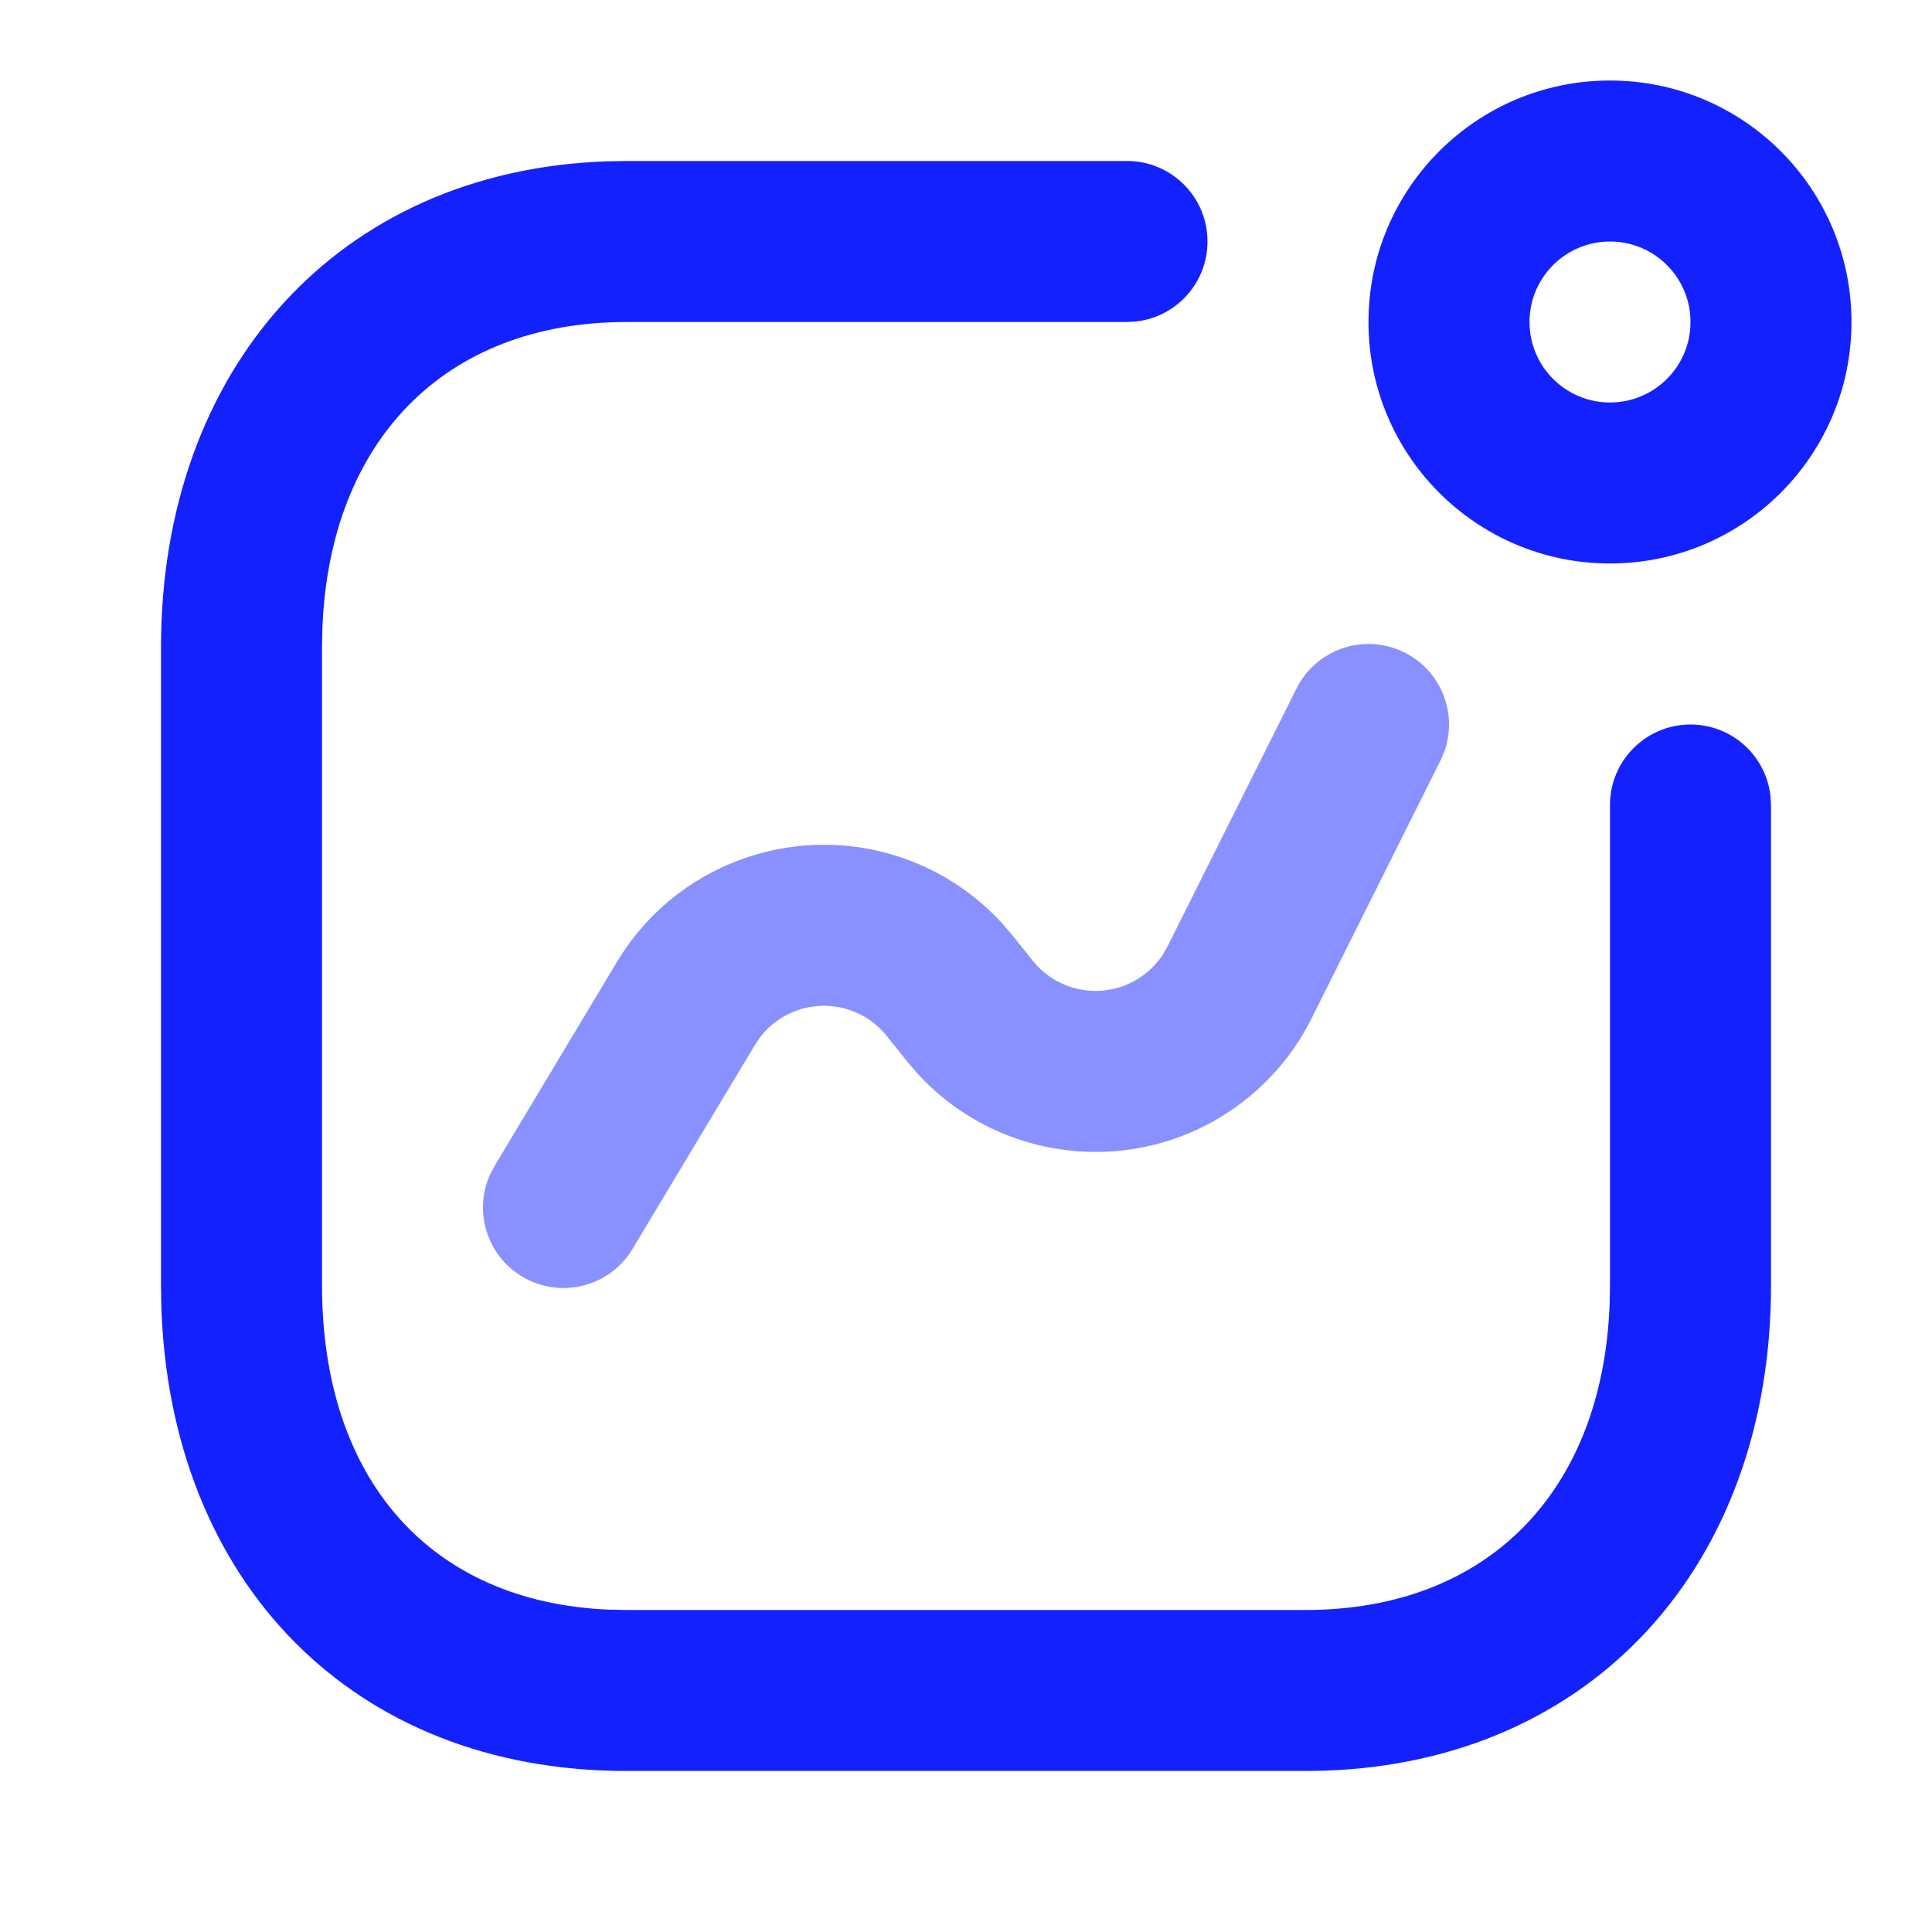
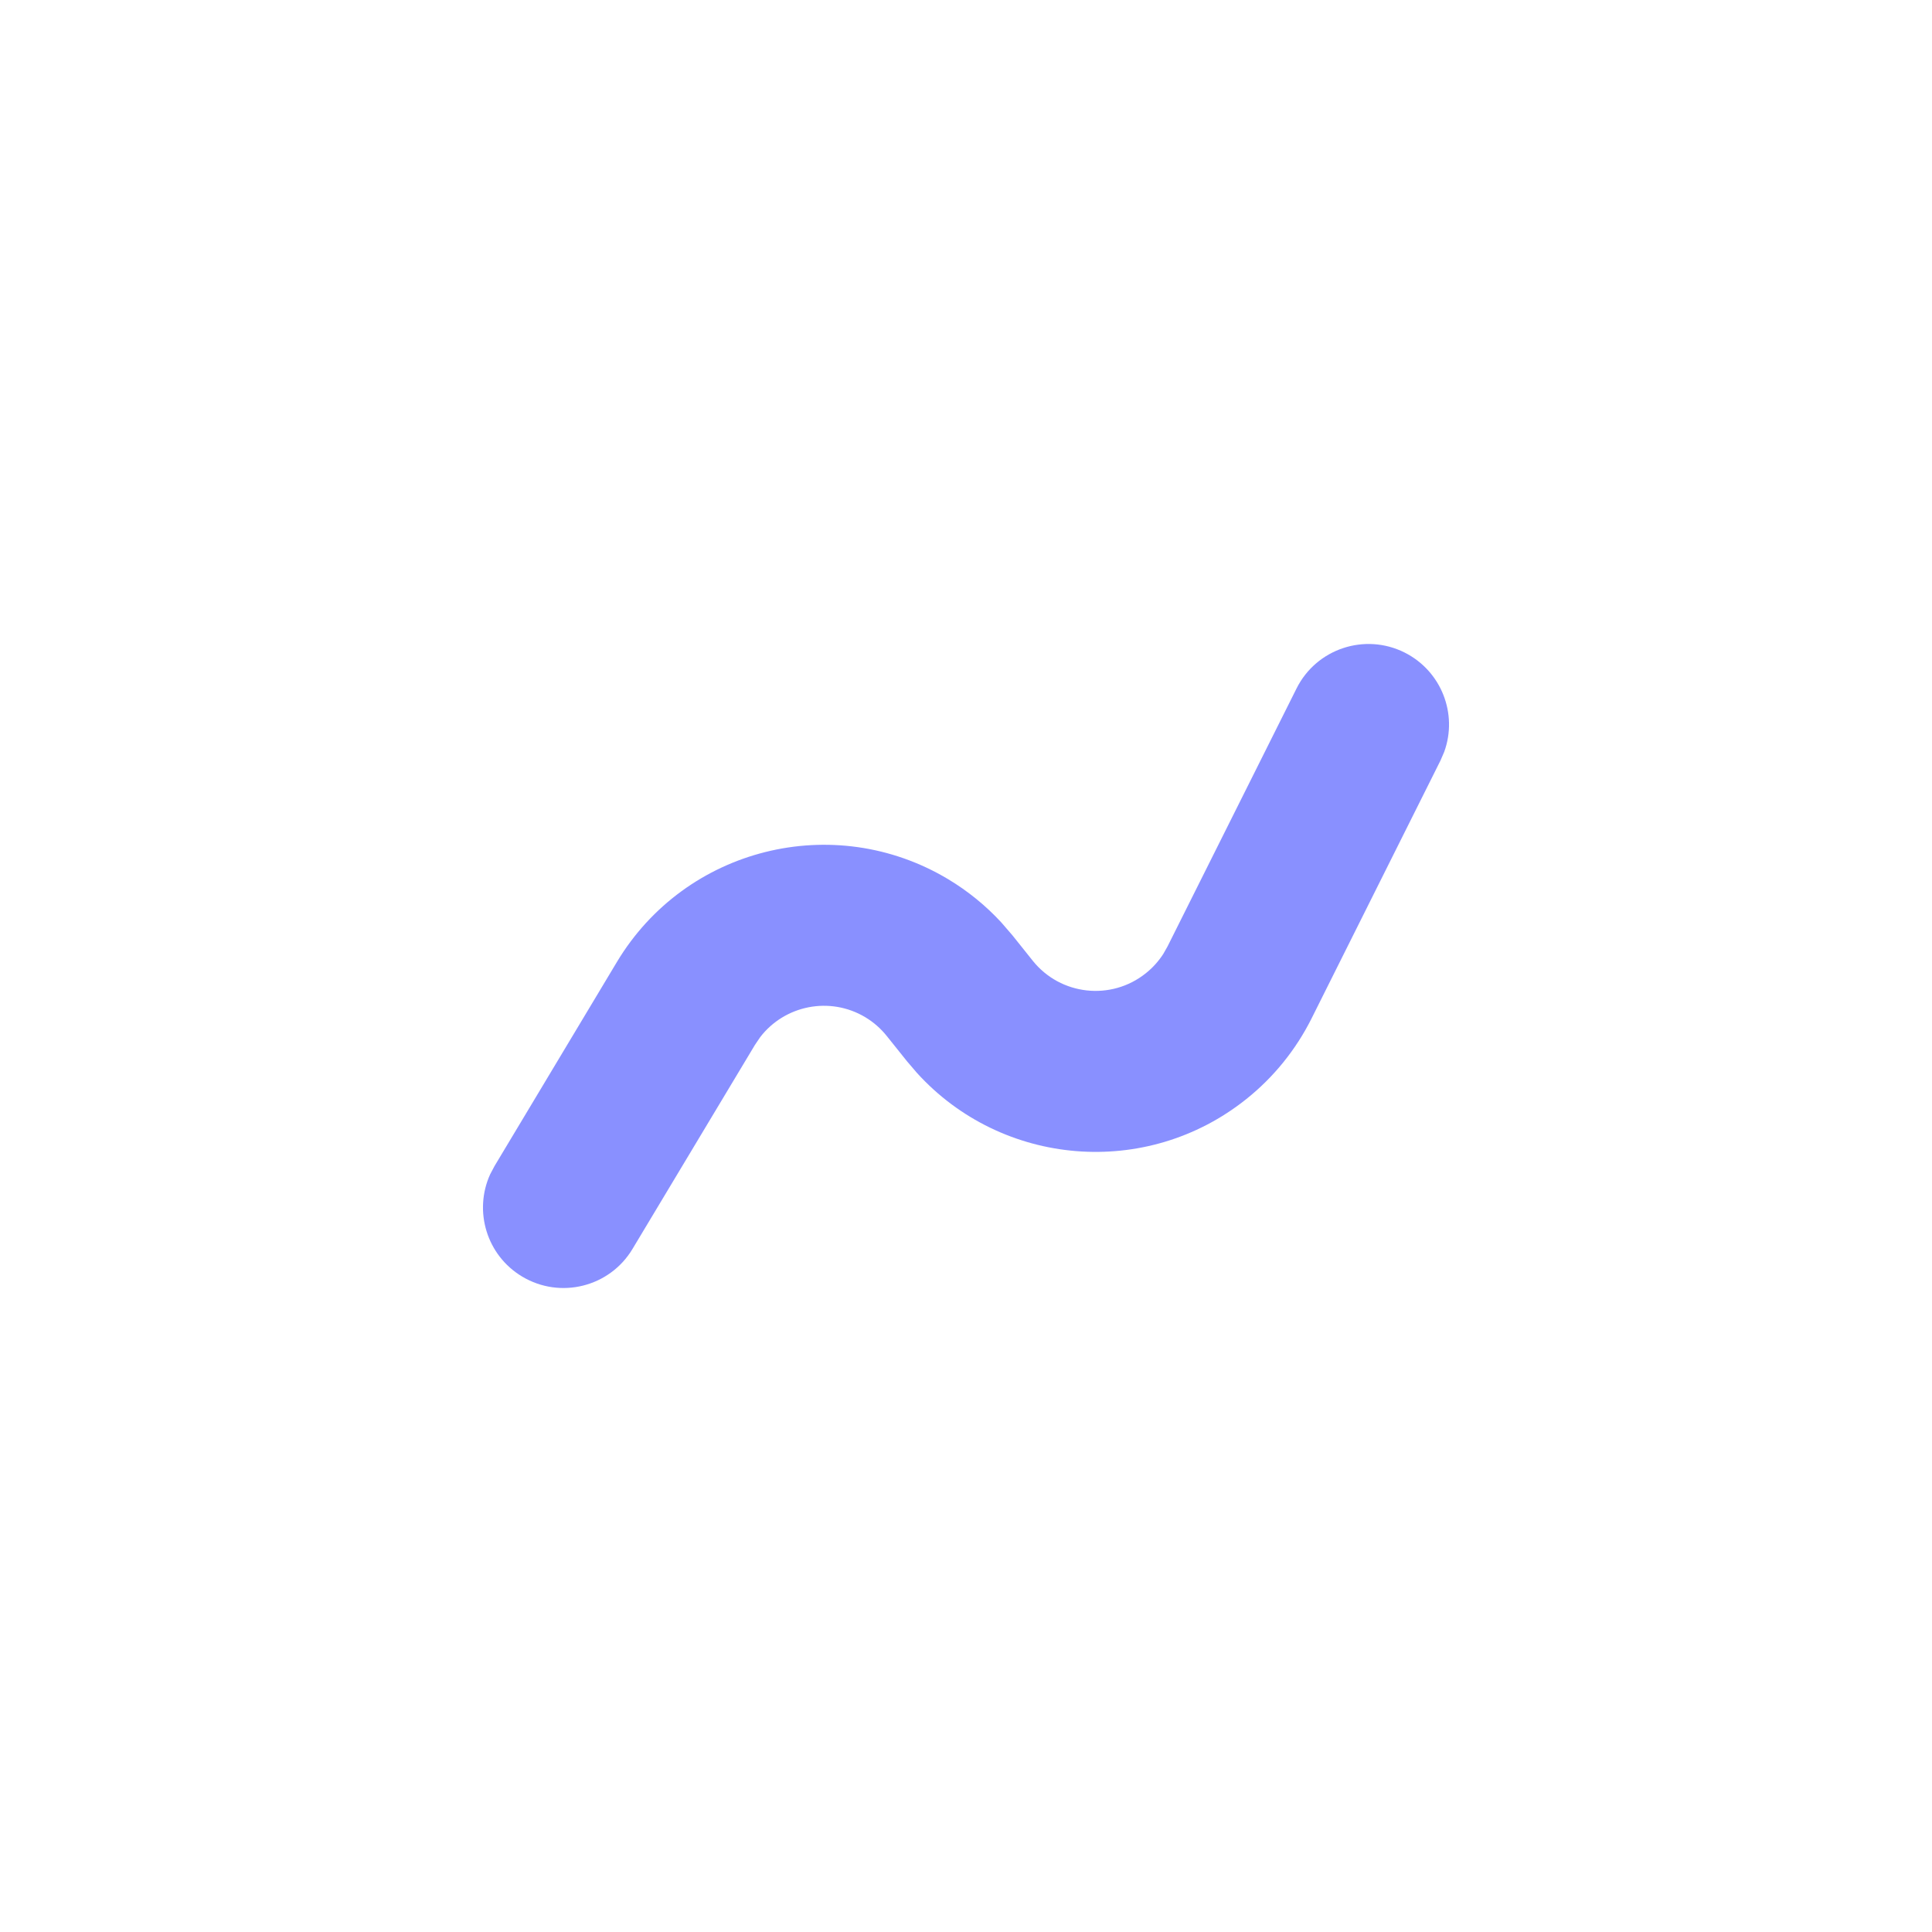
<svg xmlns="http://www.w3.org/2000/svg" width="40" height="40" viewBox="0 0 40 40" fill="none">
-   <path fill-rule="evenodd" clip-rule="evenodd" d="M33.333 1.667C30.572 1.667 28.333 3.905 28.333 6.667C28.333 9.428 30.572 11.666 33.333 11.666C36.095 11.666 38.333 9.428 38.333 6.667C38.333 3.905 36.095 1.667 33.333 1.667ZM33.333 5C34.254 5 35 5.746 35 6.667C35 7.587 34.254 8.333 33.333 8.333C32.413 8.333 31.667 7.587 31.667 6.667C31.667 5.746 32.413 5 33.333 5ZM25 5C25 4.079 24.254 3.333 23.333 3.333H12.971L12.58 3.34C7.017 3.523 3.333 7.628 3.333 13.405V26.61L3.339 27.012C3.508 32.725 7.28 36.666 12.971 36.666H27.029L27.42 36.66C32.984 36.477 36.667 32.384 36.667 26.61V16.666L36.655 16.472C36.559 15.643 35.855 15 35 15C34.08 15 33.333 15.746 33.333 16.666V26.61L33.326 26.992C33.181 30.89 30.792 33.333 27.029 33.333H12.971L12.608 33.326C8.903 33.17 6.667 30.625 6.667 26.61V13.405L6.674 13.023C6.82 9.12 9.212 6.667 12.971 6.667H23.333L23.528 6.655C24.357 6.559 25 5.855 25 5Z" fill="#1421FF" />
  <g opacity="0.5">
    <path fill-rule="evenodd" clip-rule="evenodd" d="M26.843 14.255C27.254 13.431 28.256 13.098 29.079 13.509C29.843 13.892 30.186 14.782 29.901 15.566L29.824 15.745L27.155 21.085C26.831 21.732 26.371 22.302 25.805 22.754C23.732 24.412 20.743 24.152 18.983 22.212L18.778 21.972L18.36 21.45C18.236 21.295 18.086 21.163 17.916 21.061C17.183 20.622 16.248 20.811 15.739 21.473L15.63 21.634L13.096 25.857C12.623 26.647 11.599 26.903 10.809 26.429C10.076 25.99 9.803 25.076 10.147 24.315L10.238 24.143L12.771 19.919C14.191 17.551 17.262 16.783 19.631 18.203C20.039 18.448 20.409 18.749 20.731 19.098L20.964 19.368L21.381 19.89C21.956 20.609 23.005 20.725 23.723 20.15C23.865 20.037 23.986 19.902 24.084 19.751L24.173 19.594L26.843 14.255Z" fill="#1421FF" />
  </g>
</svg>